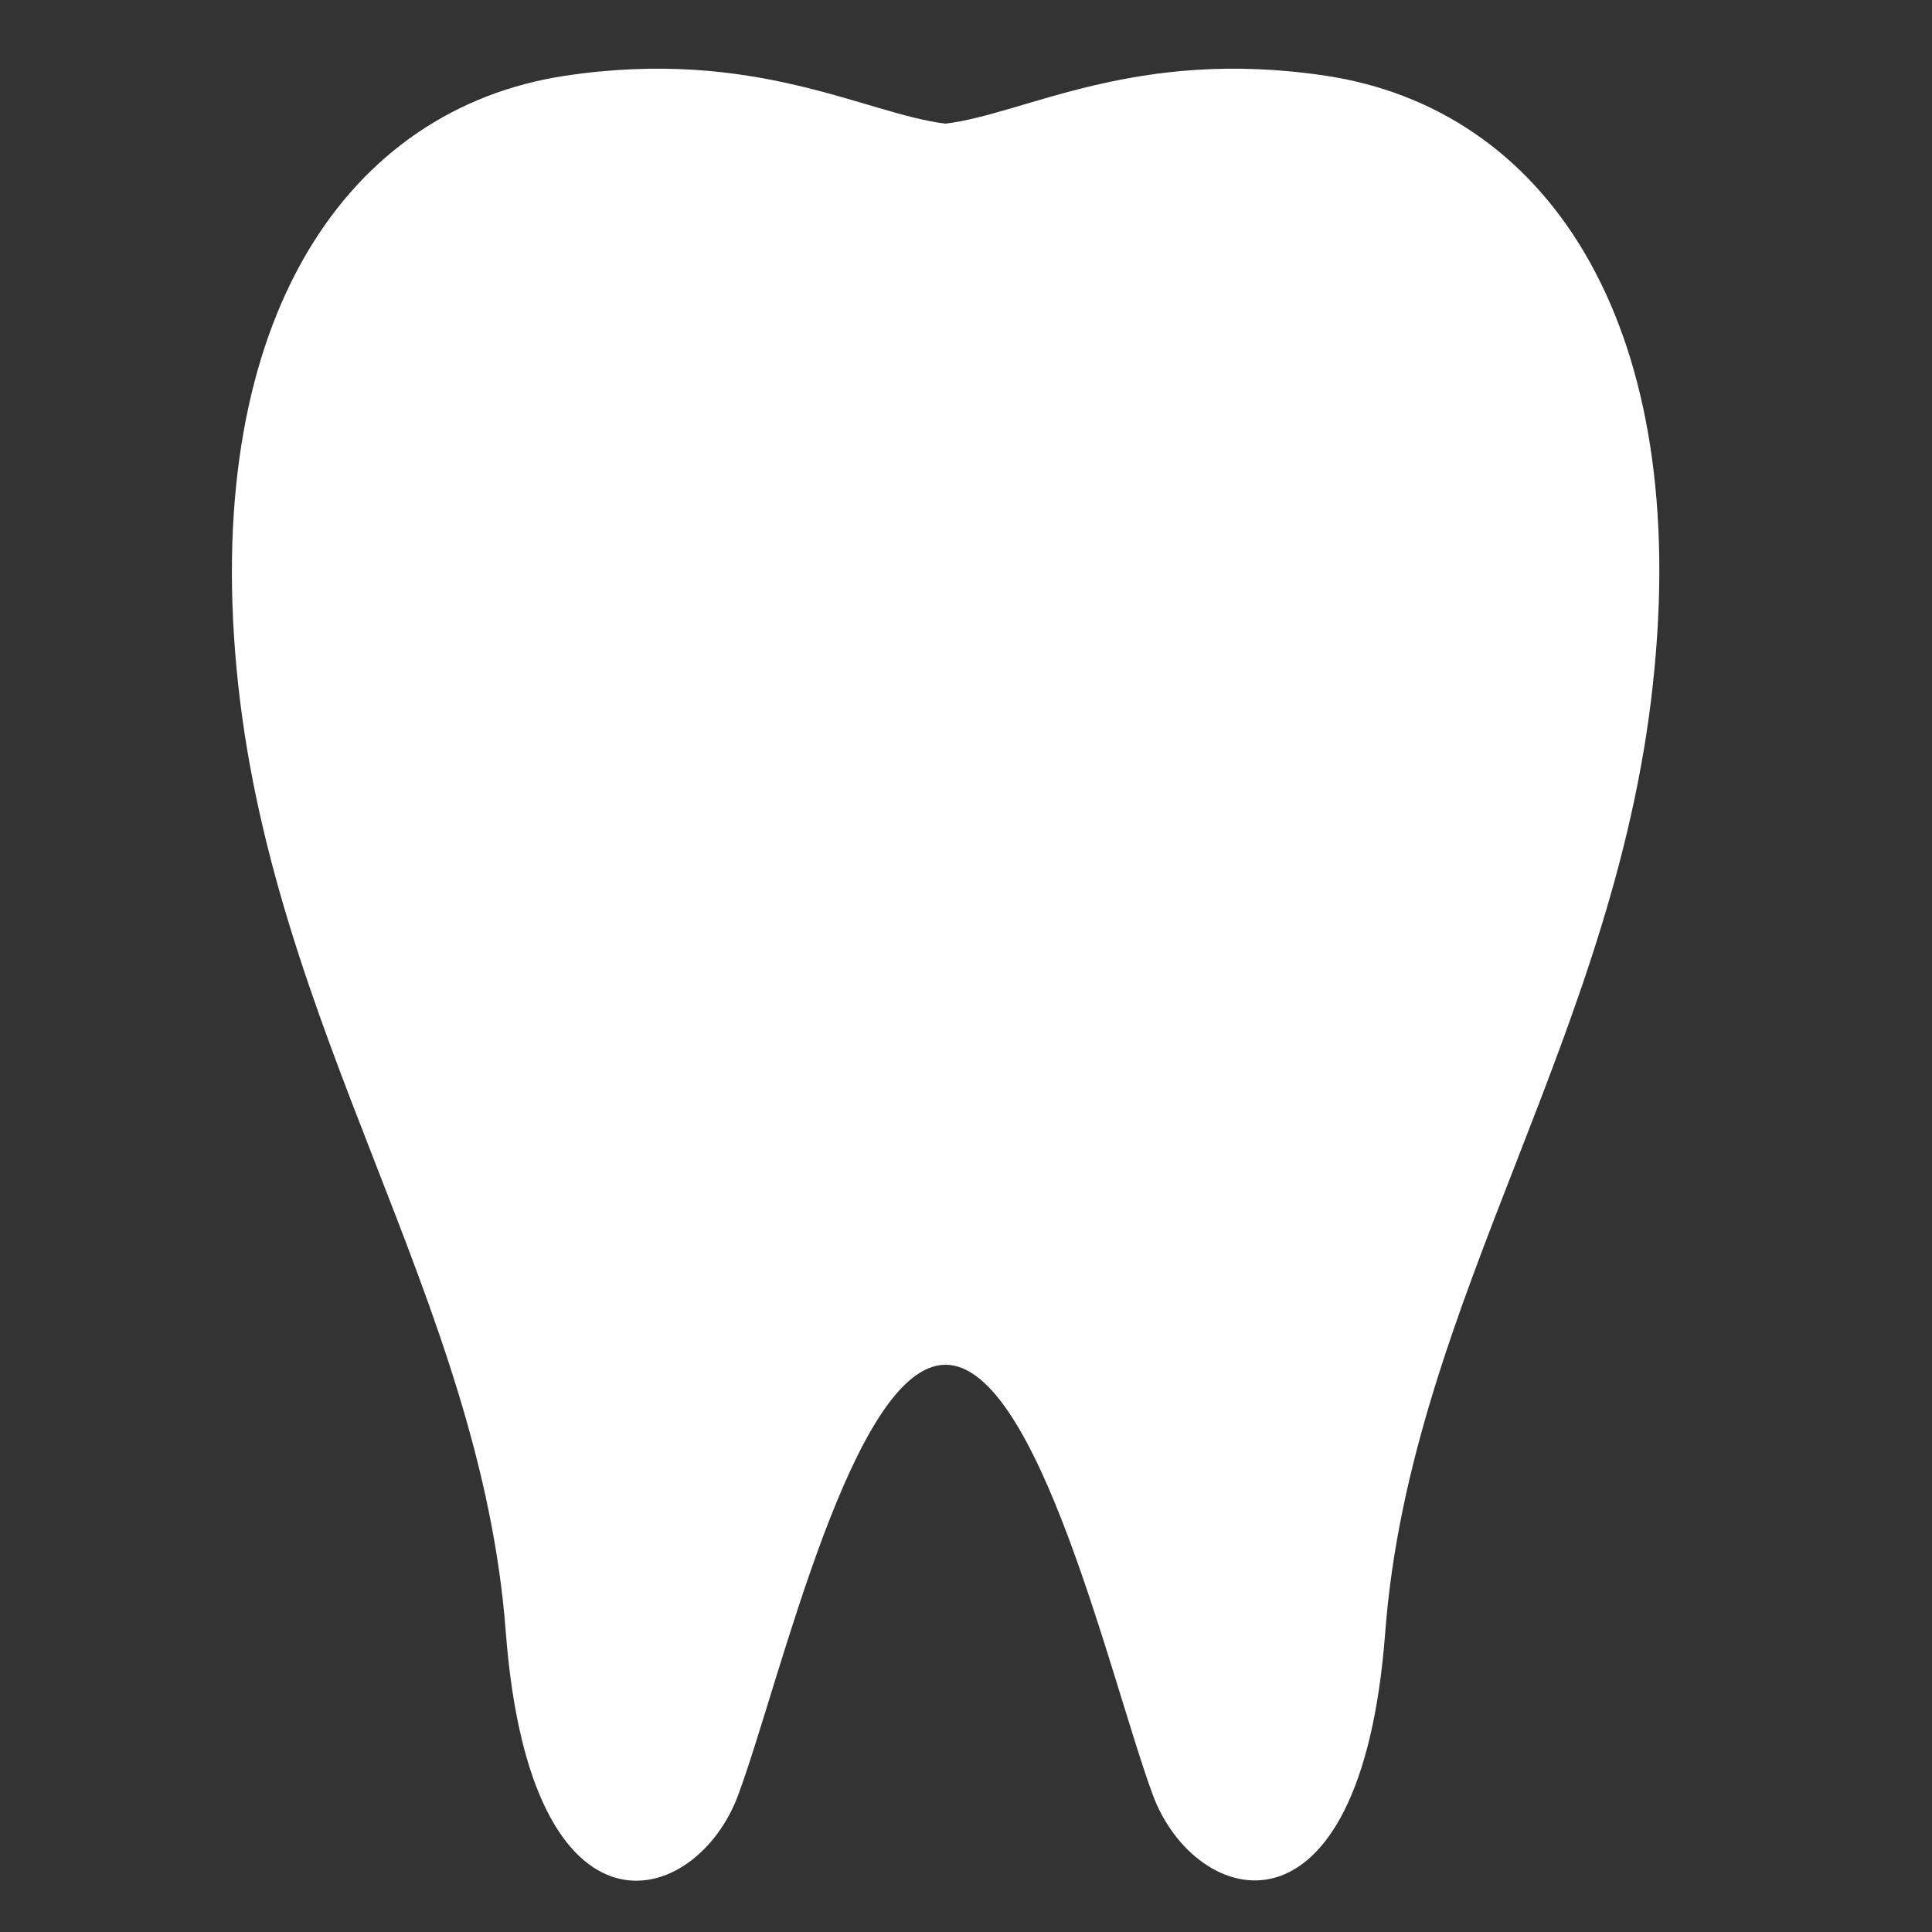
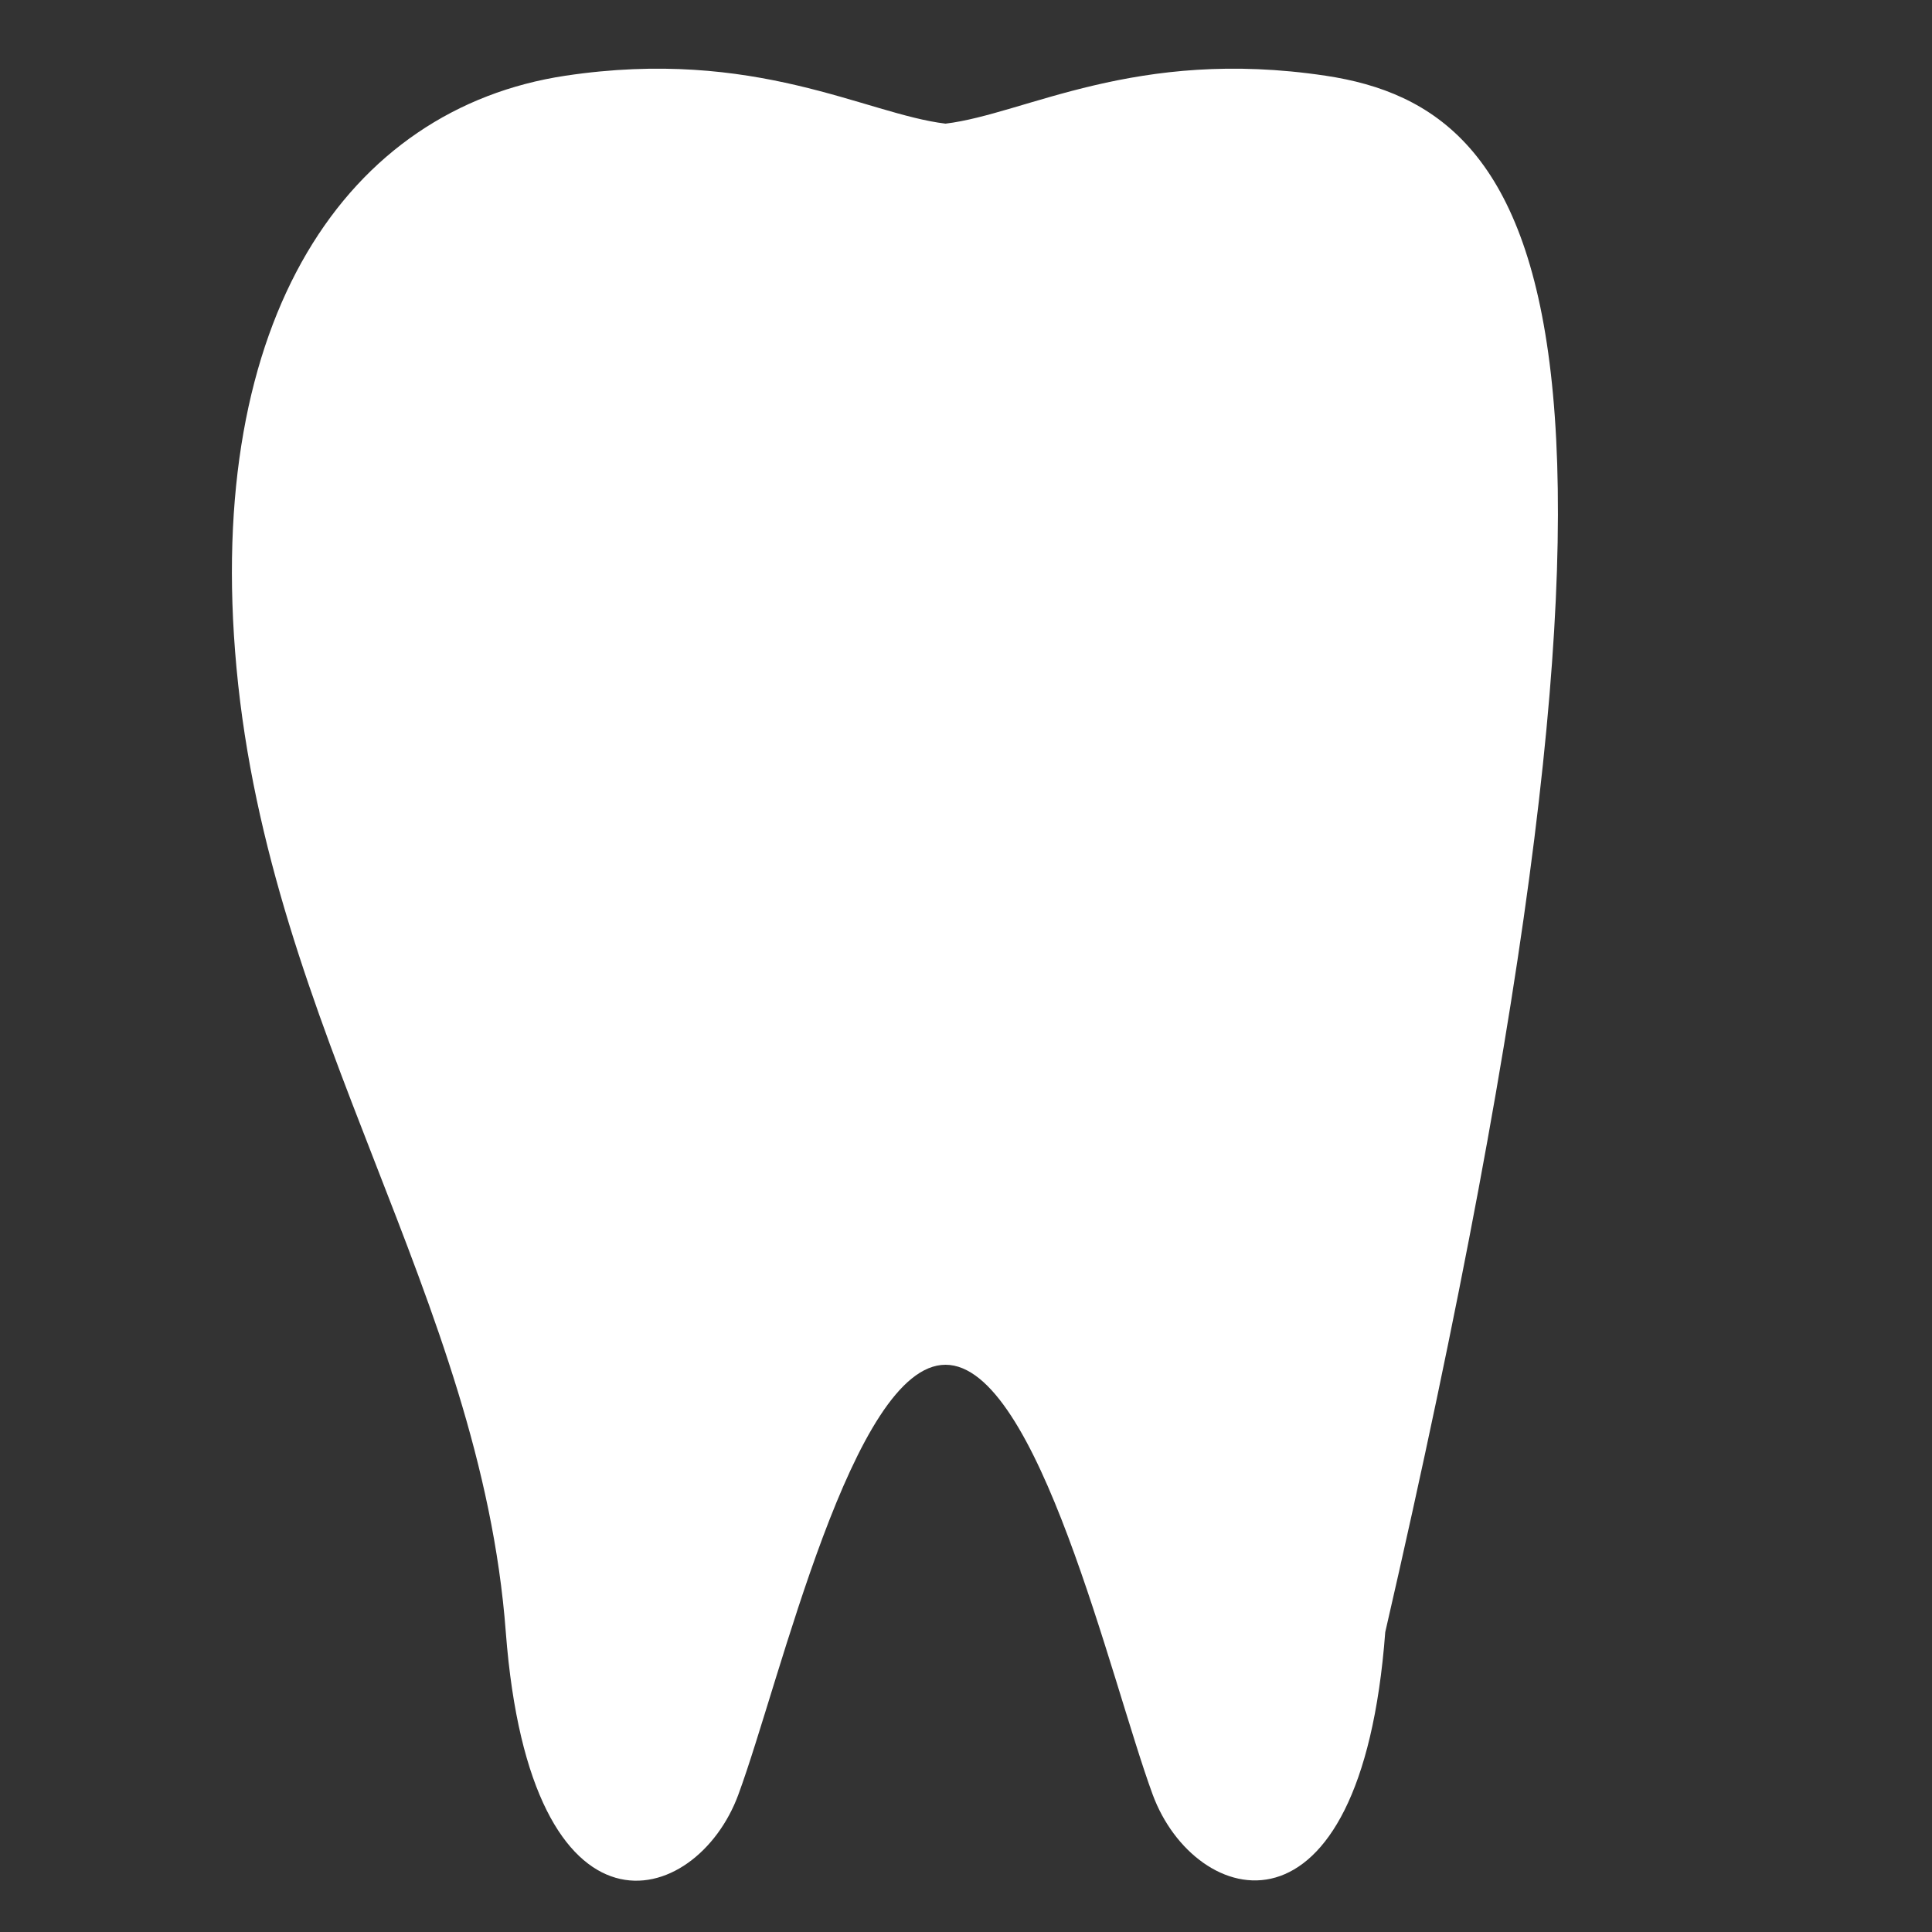
<svg xmlns="http://www.w3.org/2000/svg" version="1.1" id="レイヤー_1" x="0px" y="0px" viewBox="0 0 50 50" style="enable-background:new 0 0 50 50;" xml:space="preserve">
  <rect x="0" y="0" width="50" height="50" fill="#333333" stroke="none" />
  <style type="text/css">
	.st0{fill:#FFFFFF;}
</style>
  <g>
-     <path class="st0" d="M34.31,1.96c-4.93-0.74-7.77,0.99-9.84,1.24c-2.07-0.25-4.91-1.98-9.84-1.24C8.99,2.81,5.28,8.22,6.12,17.28   c0.87,9.39,6.32,16.31,6.97,24.96c0.64,8.38,4.93,7.17,6.02,4.2c1.09-2.96,2.96-11.12,5.36-11.12s4.27,8.15,5.36,11.12   c1.09,2.96,5.39,4.17,6.02-4.2c0.66-8.65,6.1-15.57,6.97-24.96C43.68,8.22,39.96,2.81,34.31,1.96z" />
+     <path class="st0" d="M34.31,1.96c-4.93-0.74-7.77,0.99-9.84,1.24c-2.07-0.25-4.91-1.98-9.84-1.24C8.99,2.81,5.28,8.22,6.12,17.28   c0.87,9.39,6.32,16.31,6.97,24.96c0.64,8.38,4.93,7.17,6.02,4.2c1.09-2.96,2.96-11.12,5.36-11.12s4.27,8.15,5.36,11.12   c1.09,2.96,5.39,4.17,6.02-4.2C43.68,8.22,39.96,2.81,34.31,1.96z" />
  </g>
</svg>